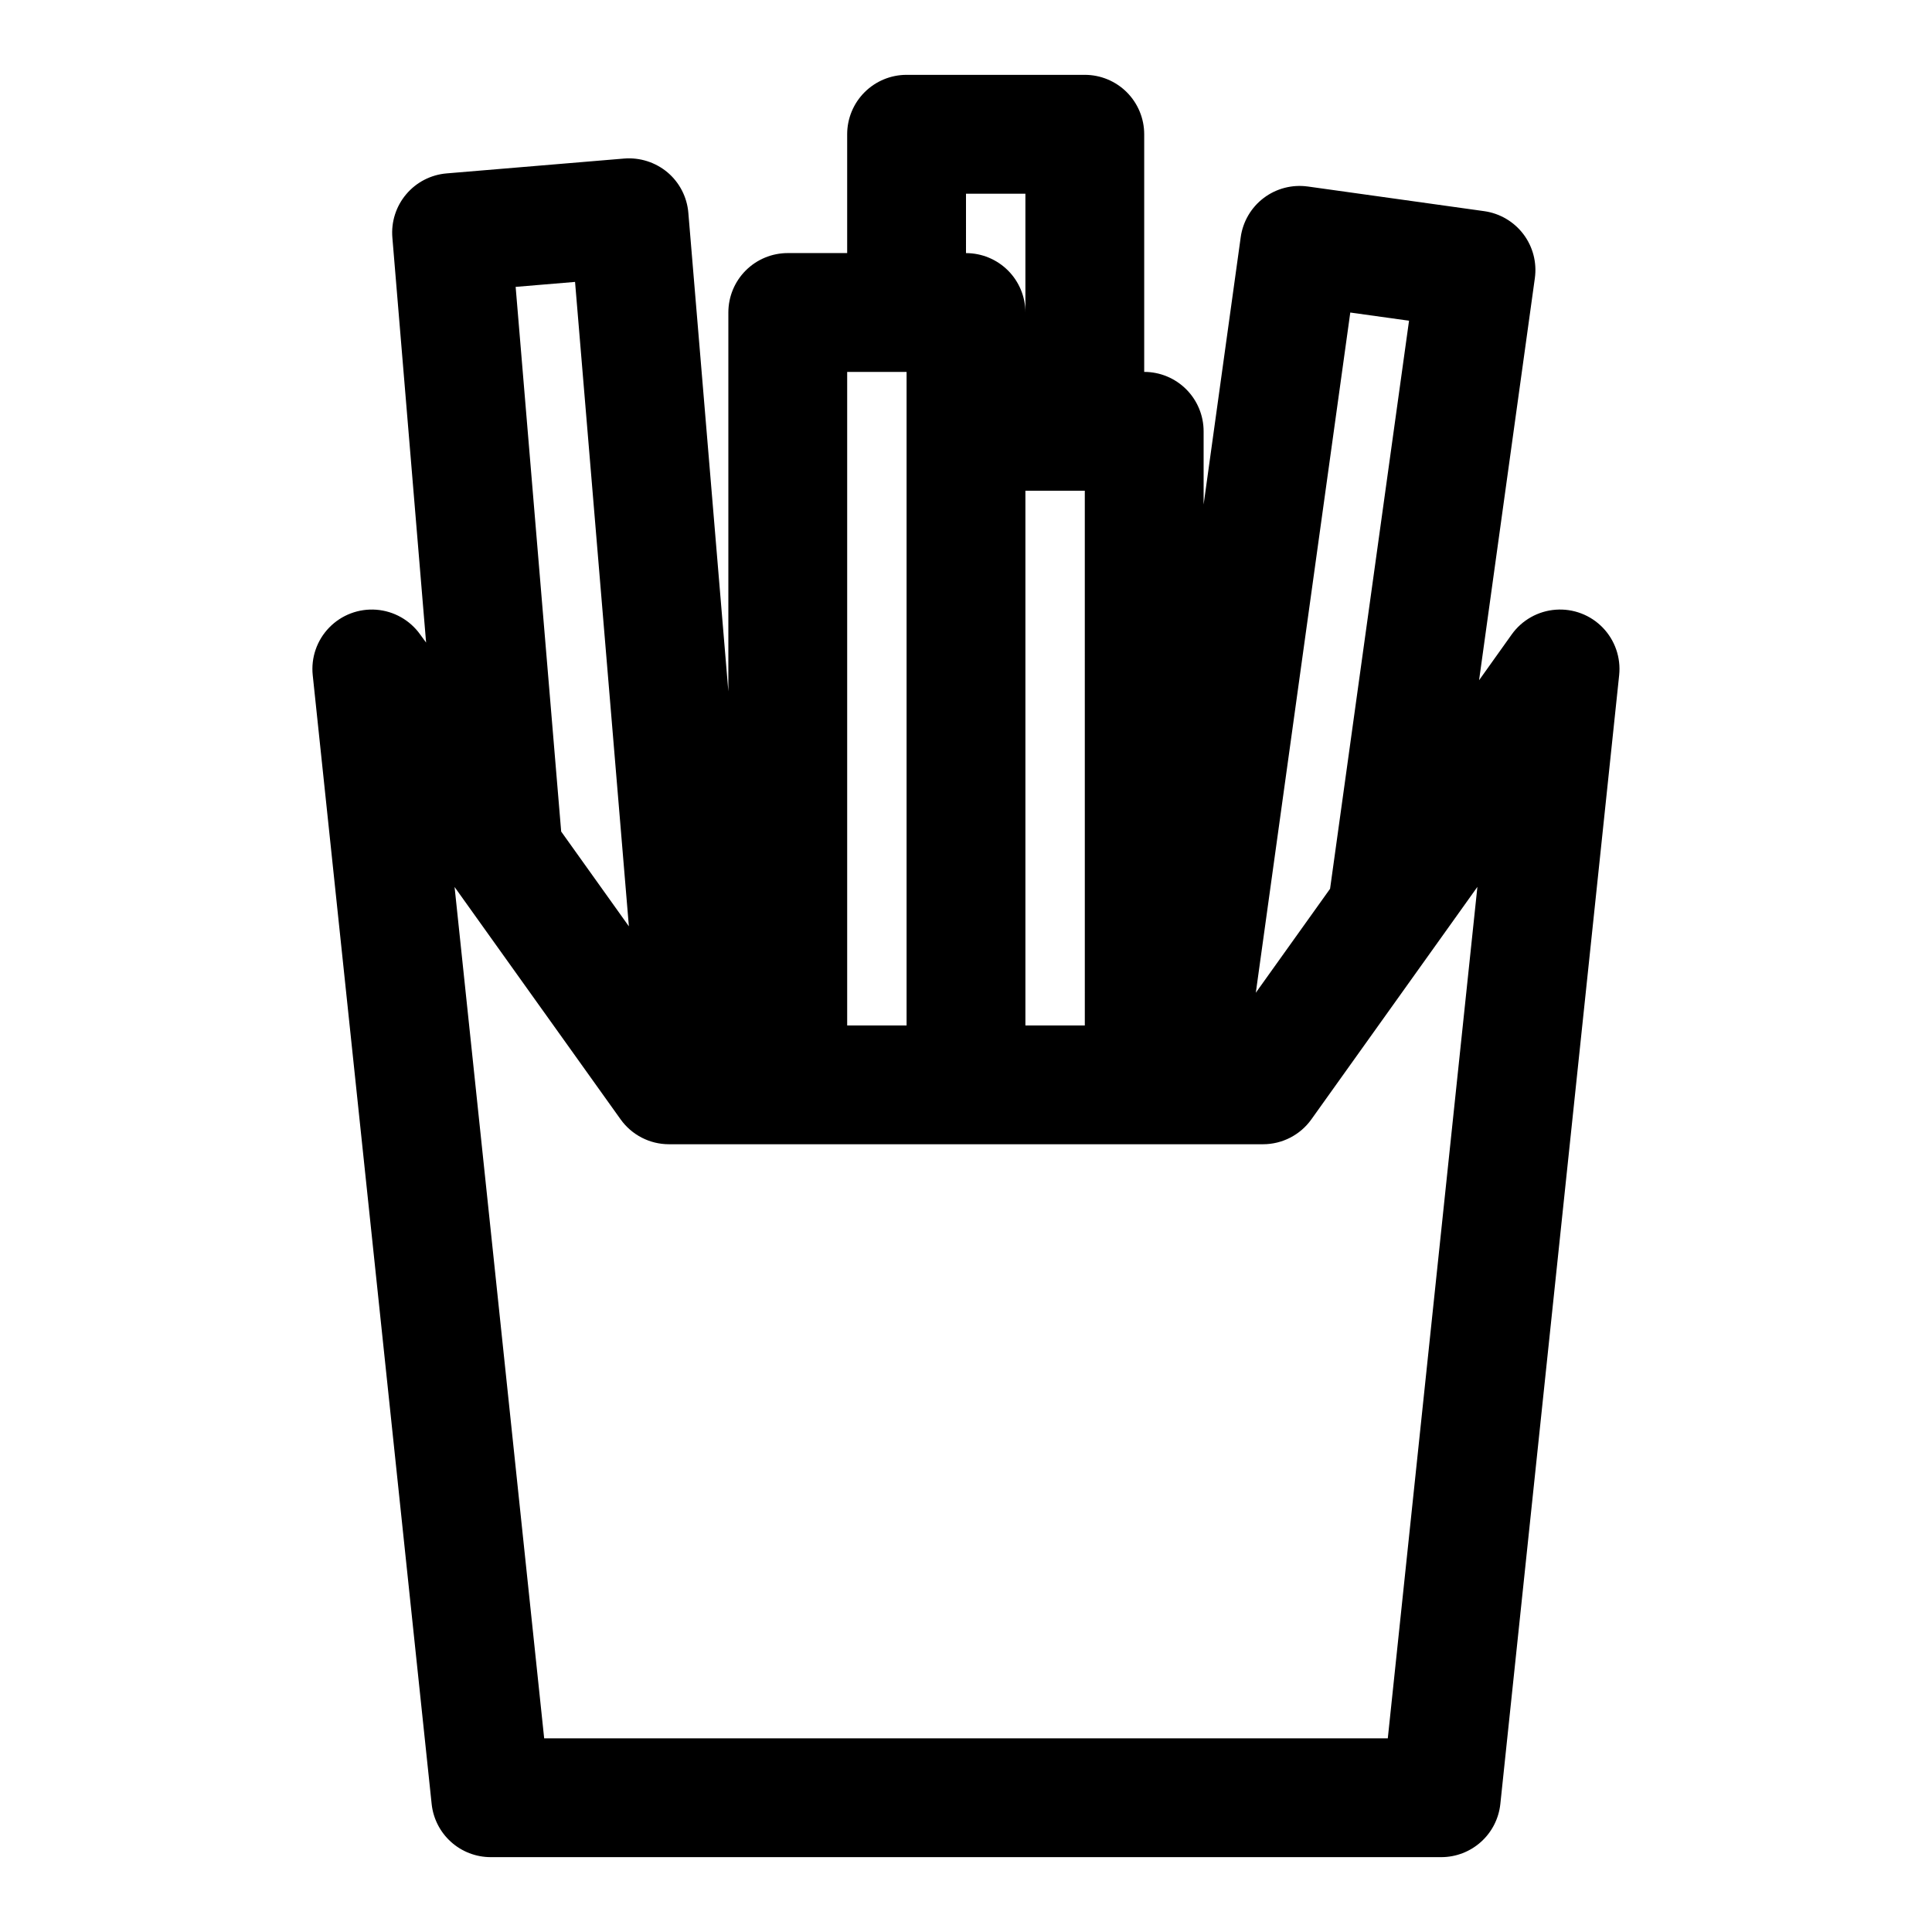
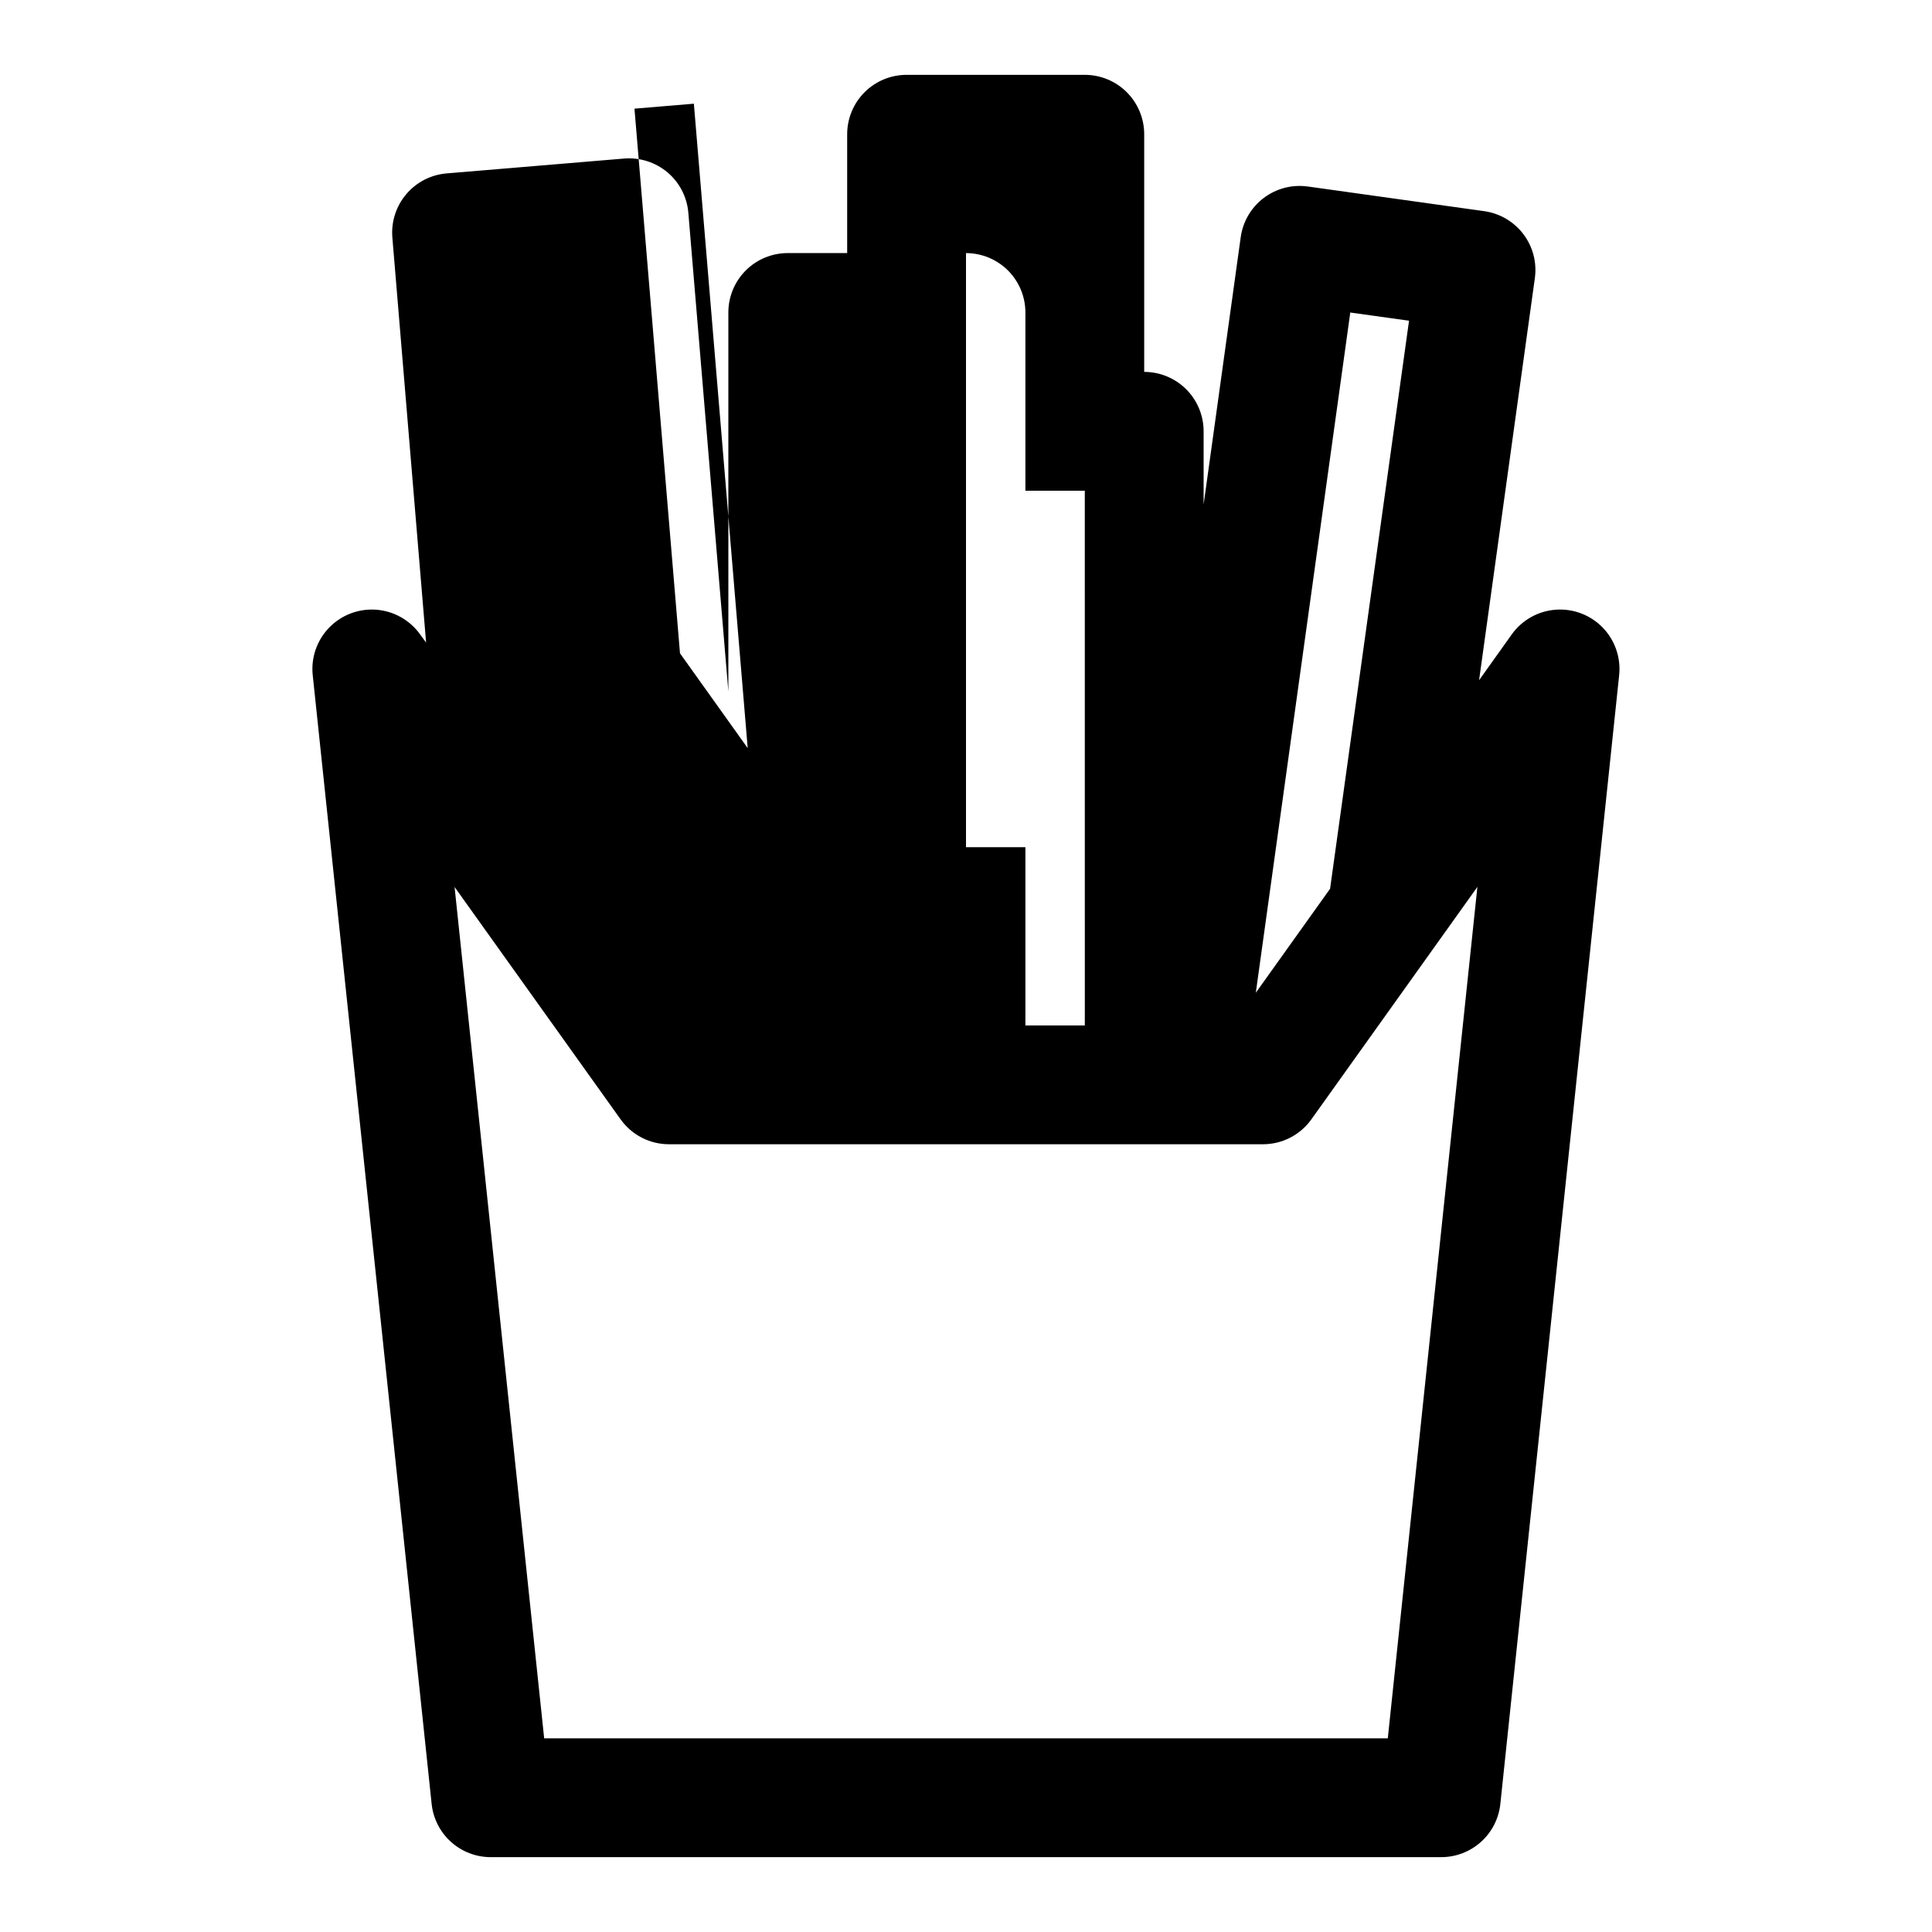
<svg xmlns="http://www.w3.org/2000/svg" fill="#000000" width="800px" height="800px" version="1.1" viewBox="144 144 512 512">
-   <path d="m258.39 622.06c0.406 3.871 2.231 7.453 5.121 10.055 2.891 2.606 6.644 4.047 10.535 4.047h251.9c3.891 0 7.644-1.441 10.535-4.047 2.891-2.602 4.719-6.184 5.125-10.055l31.488-299.14c0.484-4.641-1.113-9.258-4.363-12.609-3.25-3.348-7.82-5.082-12.473-4.731-4.656 0.348-8.914 2.746-11.629 6.543l-8.66 12.148 14.781-106.55c0.574-4.137-0.516-8.328-3.031-11.66-2.519-3.328-6.254-5.523-10.391-6.102l-46.75-6.535v0.004c-4.137-0.578-8.336 0.512-11.672 3.031-3.332 2.516-5.527 6.258-6.102 10.398l-9.832 70.848v-19.406c0-4.176-1.66-8.18-4.613-11.133s-6.957-4.609-11.133-4.609v-62.977c0-4.176-1.66-8.18-4.609-11.133-2.953-2.953-6.957-4.613-11.133-4.613h-47.234c-4.176 0-8.18 1.66-11.133 4.613s-4.609 6.957-4.609 11.133v31.488h-15.746c-4.176 0-8.18 1.66-11.133 4.609-2.953 2.953-4.609 6.957-4.609 11.133v100.43l-10.605-126.85c-0.344-4.156-2.328-8.008-5.508-10.703-3.199-2.684-7.32-4-11.48-3.672l-47.074 3.938c-4.16 0.348-8.008 2.336-10.703 5.523-2.699 3.188-4.016 7.312-3.672 11.473l8.941 107.34-1.574-2.148h0.004c-2.715-3.805-6.977-6.207-11.633-6.559-4.656-0.352-9.23 1.383-12.484 4.738-3.254 3.352-4.848 7.973-4.356 12.617zm253.39-17.387h-223.57l-23.742-225.61 43.996 61.574c2.957 4.141 7.727 6.598 12.809 6.598h157.44c5.086 0 9.859-2.457 12.816-6.598l43.996-61.605zm-96.039-330.62h15.742l0.004 141.7h-15.746zm86.098-47.23 15.57 2.172-20.926 150.54-19.68 27.551zm-101.84-31.492h15.742v31.488c0-4.176-1.66-8.18-4.609-11.133-2.953-2.949-6.957-4.609-11.133-4.609zm-31.488 47.23h15.742v173.19h-15.742zm-87.859-22.535 15.742-1.316 14.266 170.78-17.941-25.121z" />
+   <path d="m258.39 622.06c0.406 3.871 2.231 7.453 5.121 10.055 2.891 2.606 6.644 4.047 10.535 4.047h251.9c3.891 0 7.644-1.441 10.535-4.047 2.891-2.602 4.719-6.184 5.125-10.055l31.488-299.14c0.484-4.641-1.113-9.258-4.363-12.609-3.25-3.348-7.82-5.082-12.473-4.731-4.656 0.348-8.914 2.746-11.629 6.543l-8.66 12.148 14.781-106.55c0.574-4.137-0.516-8.328-3.031-11.66-2.519-3.328-6.254-5.523-10.391-6.102l-46.75-6.535v0.004c-4.137-0.578-8.336 0.512-11.672 3.031-3.332 2.516-5.527 6.258-6.102 10.398l-9.832 70.848v-19.406c0-4.176-1.66-8.18-4.613-11.133s-6.957-4.609-11.133-4.609v-62.977c0-4.176-1.66-8.18-4.609-11.133-2.953-2.953-6.957-4.613-11.133-4.613h-47.234c-4.176 0-8.18 1.66-11.133 4.613s-4.609 6.957-4.609 11.133v31.488h-15.746c-4.176 0-8.18 1.66-11.133 4.609-2.953 2.953-4.609 6.957-4.609 11.133v100.43l-10.605-126.85c-0.344-4.156-2.328-8.008-5.508-10.703-3.199-2.684-7.32-4-11.48-3.672l-47.074 3.938c-4.16 0.348-8.008 2.336-10.703 5.523-2.699 3.188-4.016 7.312-3.672 11.473l8.941 107.34-1.574-2.148h0.004c-2.715-3.805-6.977-6.207-11.633-6.559-4.656-0.352-9.23 1.383-12.484 4.738-3.254 3.352-4.848 7.973-4.356 12.617zm253.39-17.387h-223.57l-23.742-225.61 43.996 61.574c2.957 4.141 7.727 6.598 12.809 6.598h157.44c5.086 0 9.859-2.457 12.816-6.598l43.996-61.605zm-96.039-330.62h15.742l0.004 141.7h-15.746zm86.098-47.23 15.57 2.172-20.926 150.54-19.68 27.551zm-101.84-31.492h15.742v31.488c0-4.176-1.66-8.18-4.609-11.133-2.953-2.949-6.957-4.609-11.133-4.609zh15.742v173.19h-15.742zm-87.859-22.535 15.742-1.316 14.266 170.78-17.941-25.121z" />
</svg>